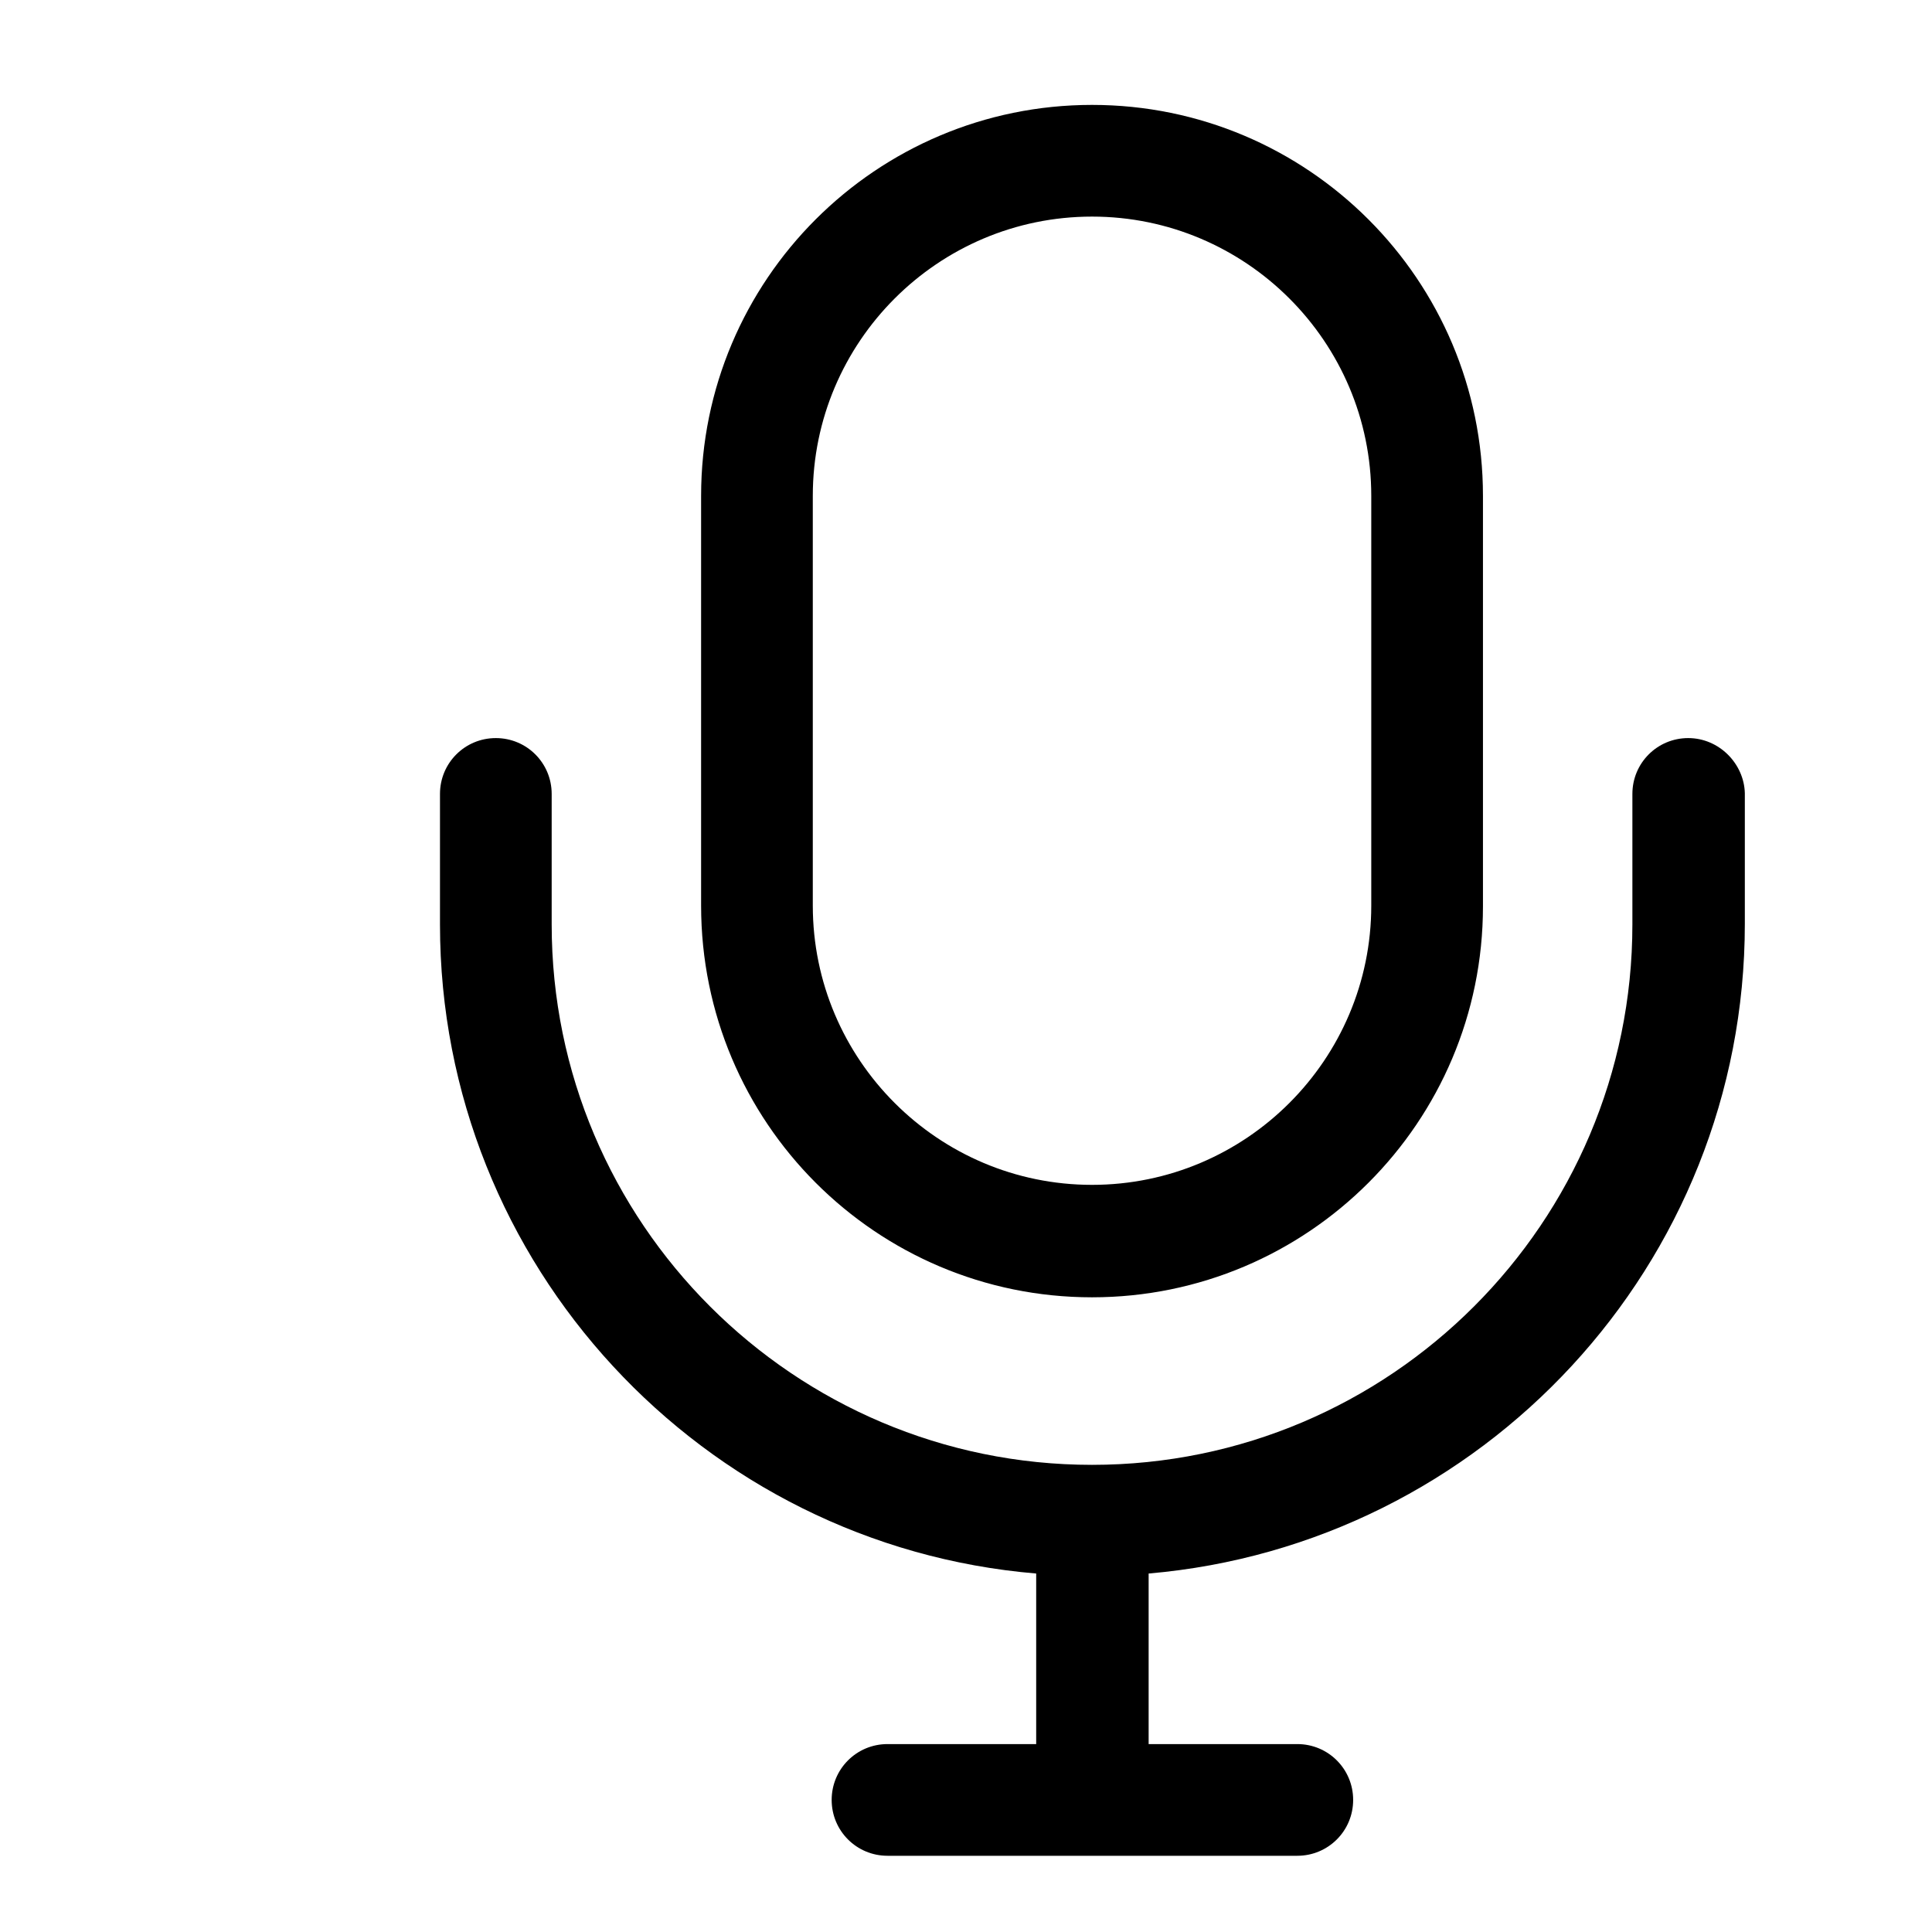
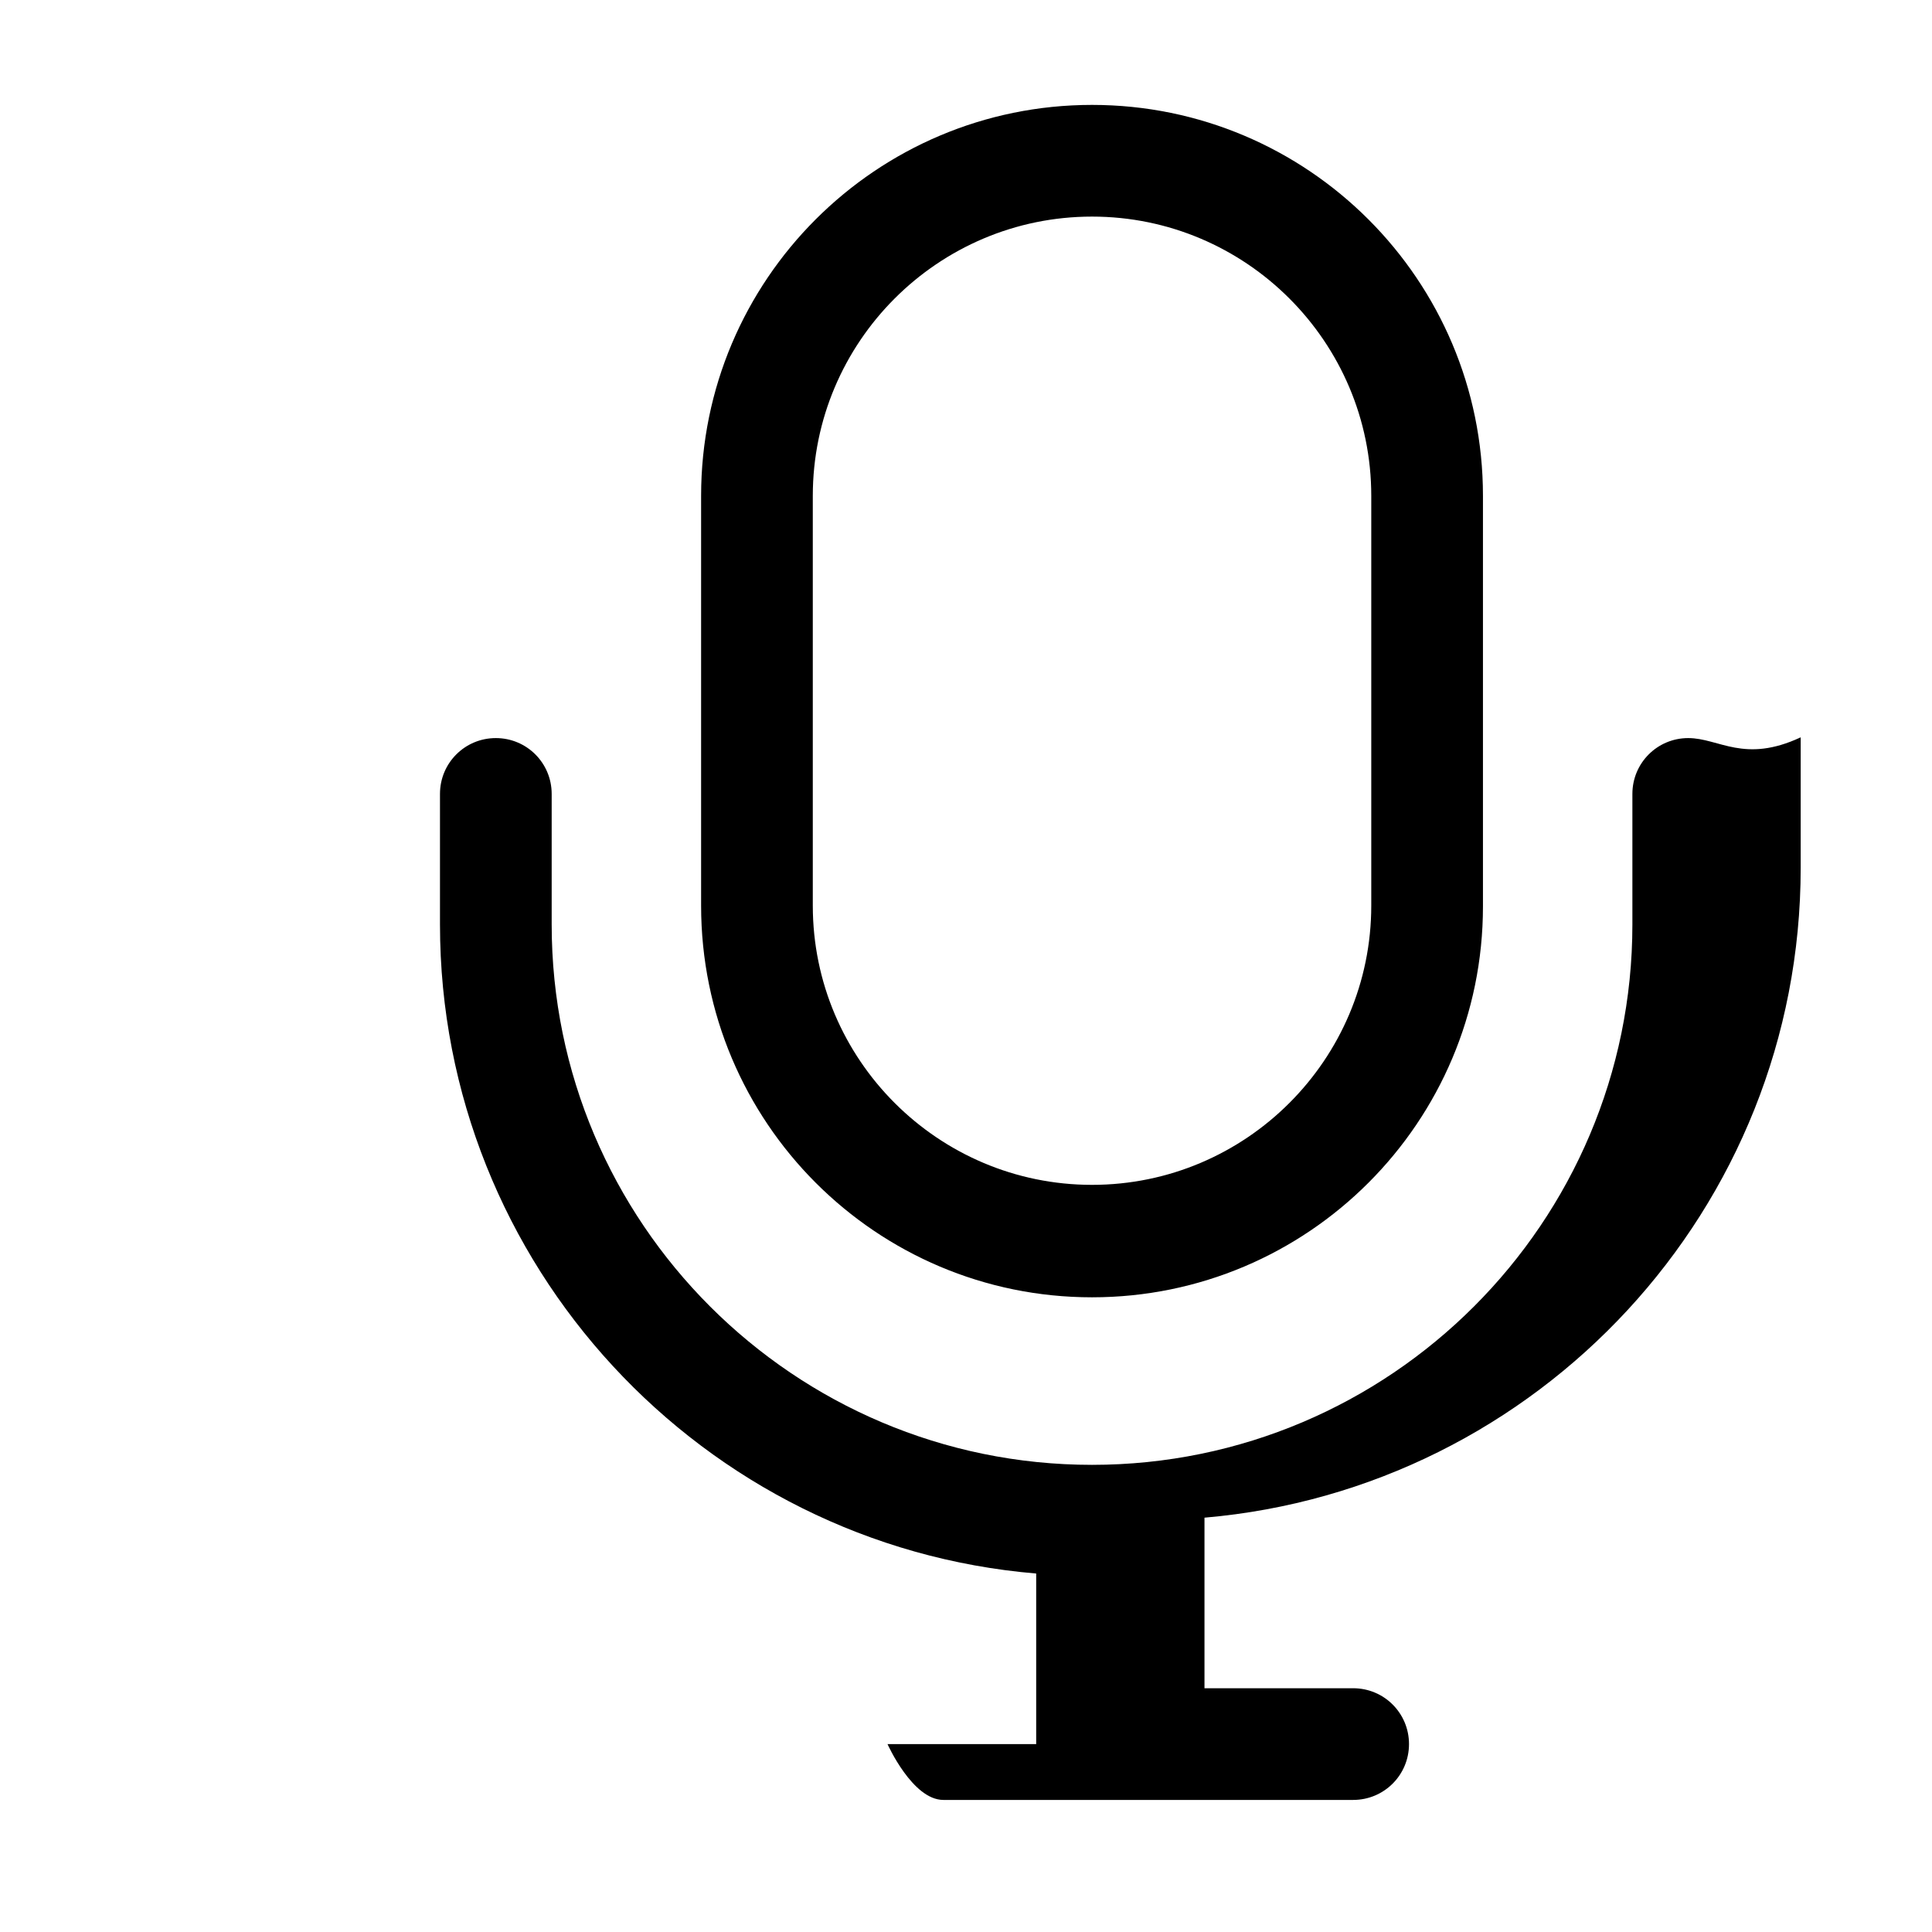
<svg xmlns="http://www.w3.org/2000/svg" version="1.1" x="0px" y="0px" viewBox="0 0 256 256" enable-background="new 0 0 256 256" xml:space="preserve">
  <g>
    <g>
-       <path fill="#000000" d="M24.9,10" />
-       <path fill="#000000" d="M144.7,171.9c28.6,0,51.8-23.2,51.8-51.8V65.7c0-28.6-23.2-51.8-51.8-51.8c-28.6,0-51.8,23.2-51.8,51.8v54.3C92.9,148.7,116.1,171.9,144.7,171.9z M107.7,65.7c0-20.4,16.6-37,37-37c20.4,0,37,16.6,37,37v54.3c0,20.4-16.6,37-37,37c-20.4,0-37-16.6-37-37V65.7L107.7,65.7z M223.7,97.8c-4.1,0-7.4,3.3-7.4,7.4v17.3c0,39.5-32.1,71.6-71.6,71.6c-39.5,0-71.6-32.1-71.6-71.6v-17.3c0-4.1-3.3-7.4-7.4-7.4c-4.1,0-7.4,3.3-7.4,7.4v17.3c0,45.1,34.8,82.3,79,86v22.6h-19.7c-4.1,0-7.4,3.3-7.4,7.4s3.3,7.4,7.4,7.4h54.3c4.1,0,7.4-3.3,7.4-7.4s-3.3-7.4-7.4-7.4h-19.7v-22.6c44.2-3.8,79-40.9,79-86.1v-17.3C231.1,101.2,227.8,97.8,223.7,97.8L223.7,97.8z" />
+       <path fill="#000000" d="M144.7,171.9c28.6,0,51.8-23.2,51.8-51.8V65.7c0-28.6-23.2-51.8-51.8-51.8c-28.6,0-51.8,23.2-51.8,51.8v54.3C92.9,148.7,116.1,171.9,144.7,171.9z M107.7,65.7c0-20.4,16.6-37,37-37c20.4,0,37,16.6,37,37v54.3c0,20.4-16.6,37-37,37c-20.4,0-37-16.6-37-37V65.7L107.7,65.7z M223.7,97.8c-4.1,0-7.4,3.3-7.4,7.4v17.3c0,39.5-32.1,71.6-71.6,71.6c-39.5,0-71.6-32.1-71.6-71.6v-17.3c0-4.1-3.3-7.4-7.4-7.4c-4.1,0-7.4,3.3-7.4,7.4v17.3c0,45.1,34.8,82.3,79,86v22.6h-19.7s3.3,7.4,7.4,7.4h54.3c4.1,0,7.4-3.3,7.4-7.4s-3.3-7.4-7.4-7.4h-19.7v-22.6c44.2-3.8,79-40.9,79-86.1v-17.3C231.1,101.2,227.8,97.8,223.7,97.8L223.7,97.8z" />
    </g>
  </g>
</svg>